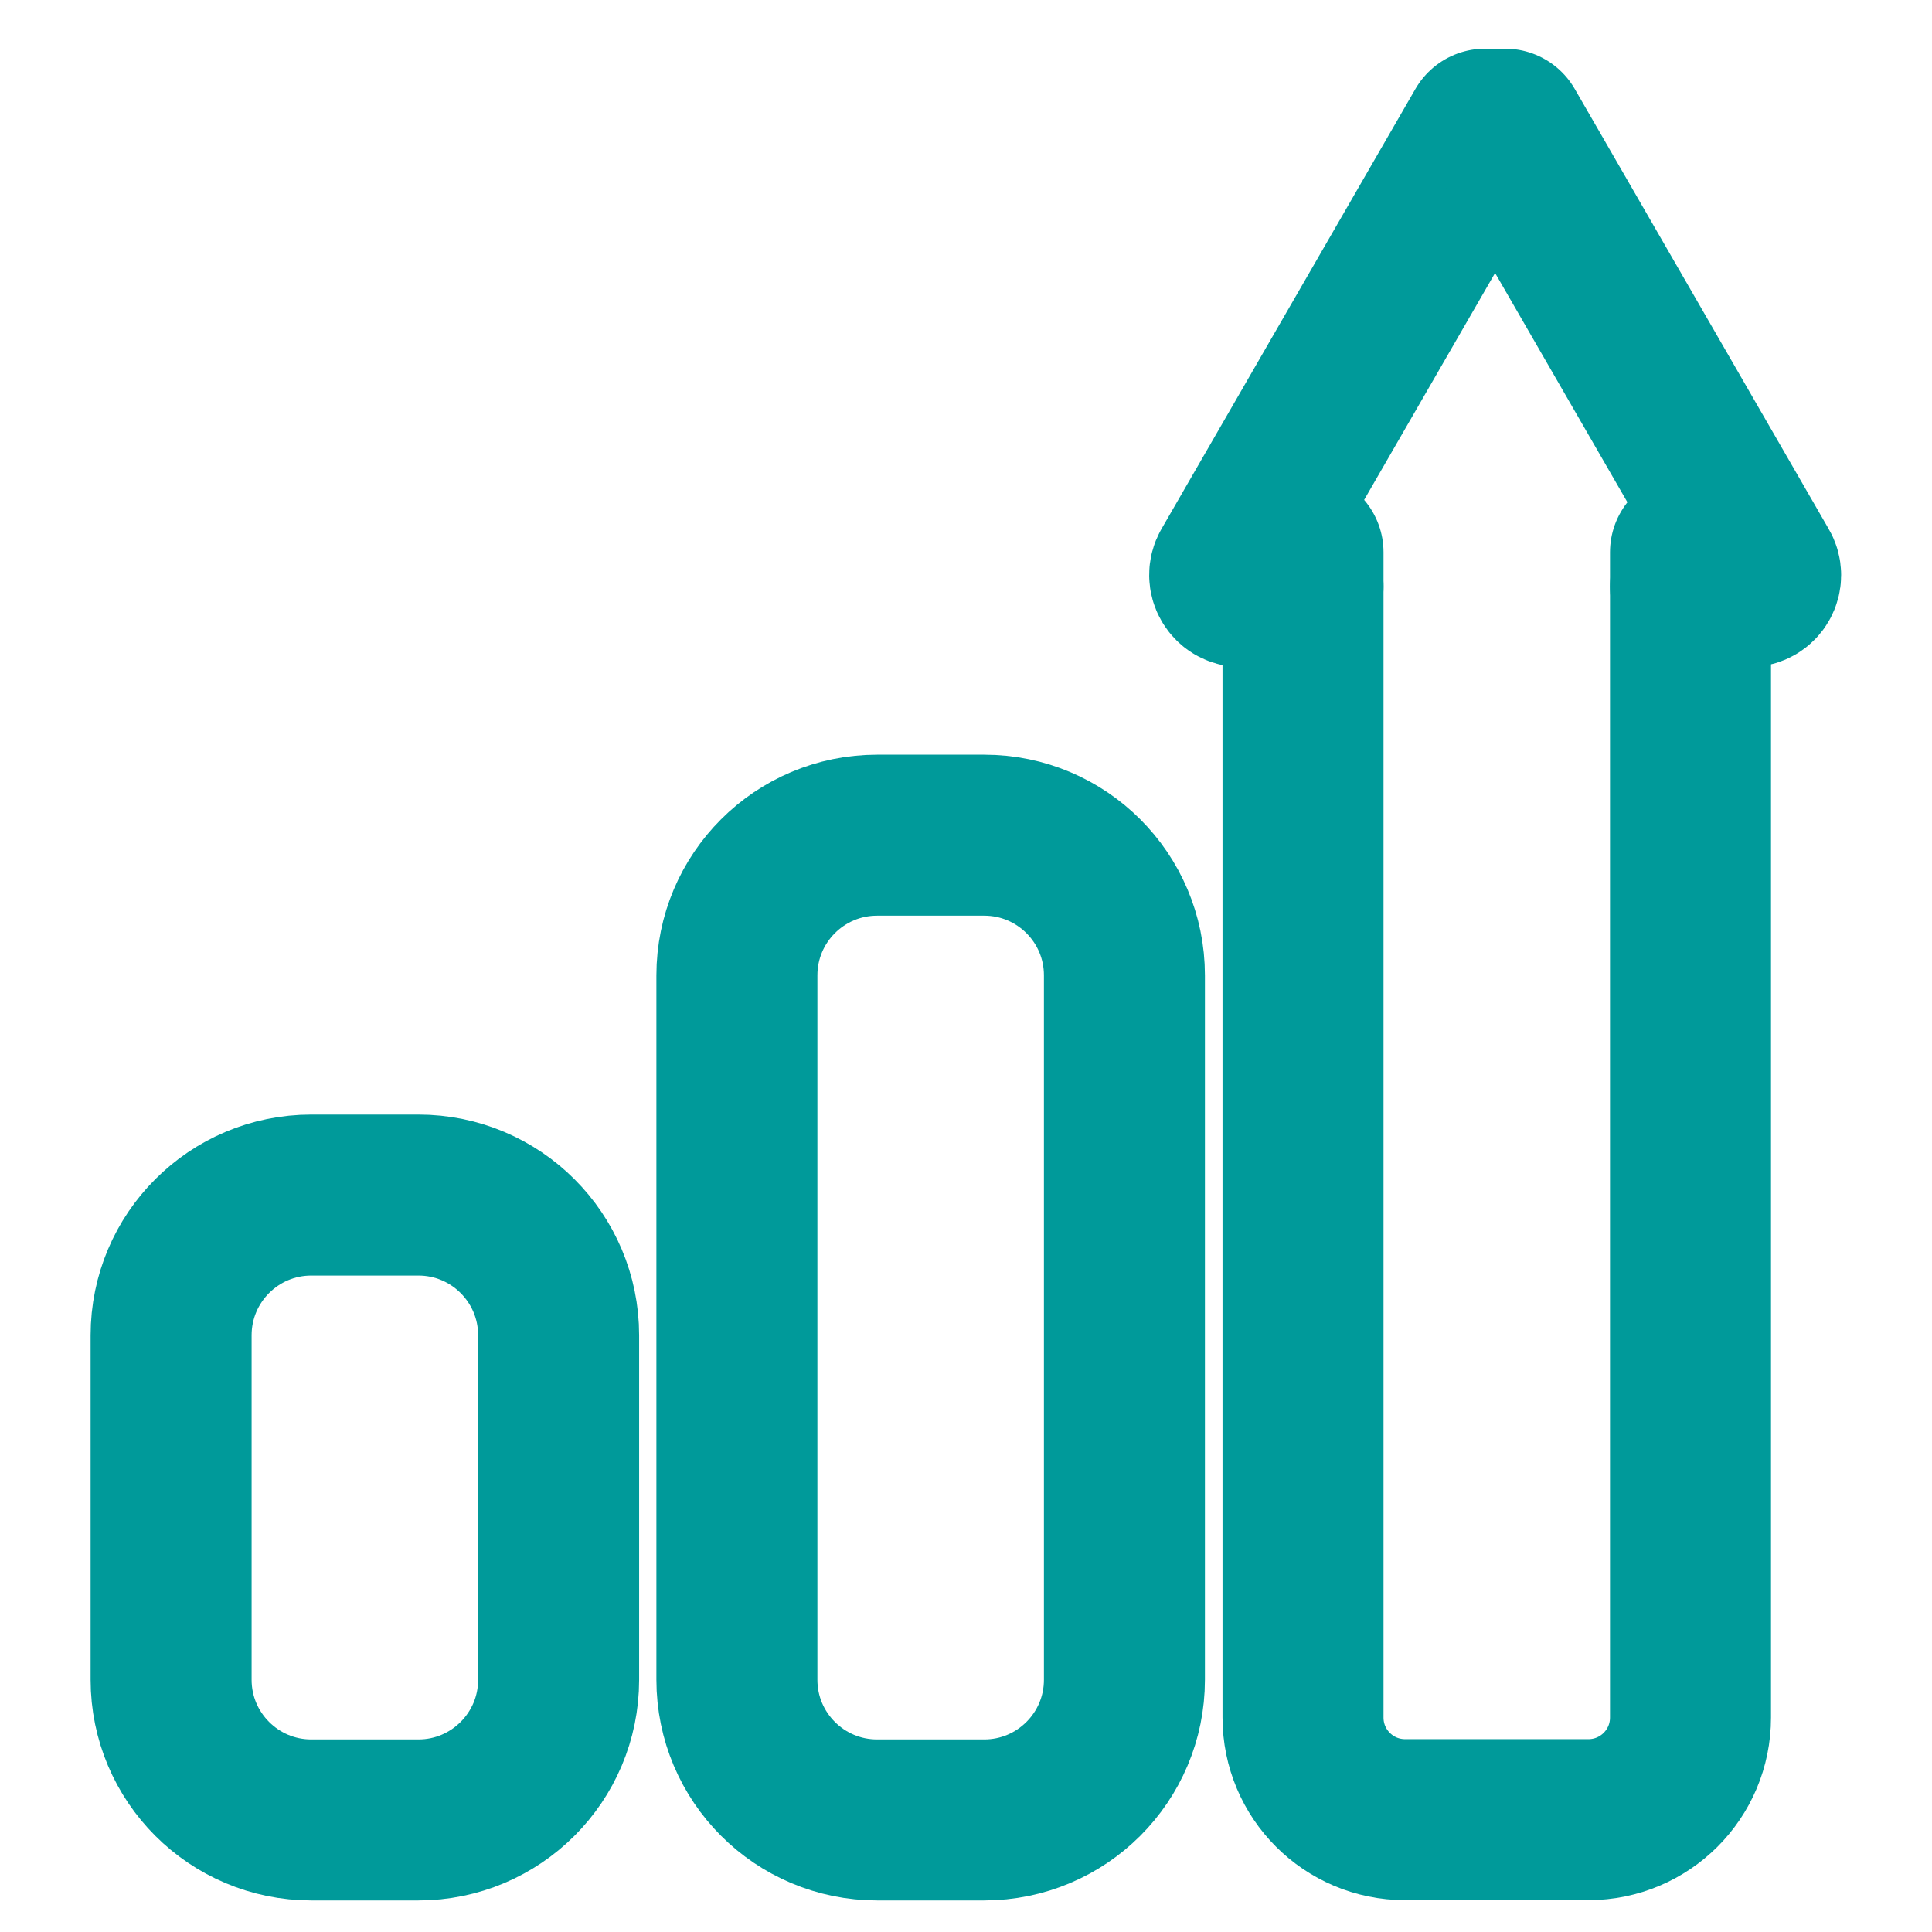
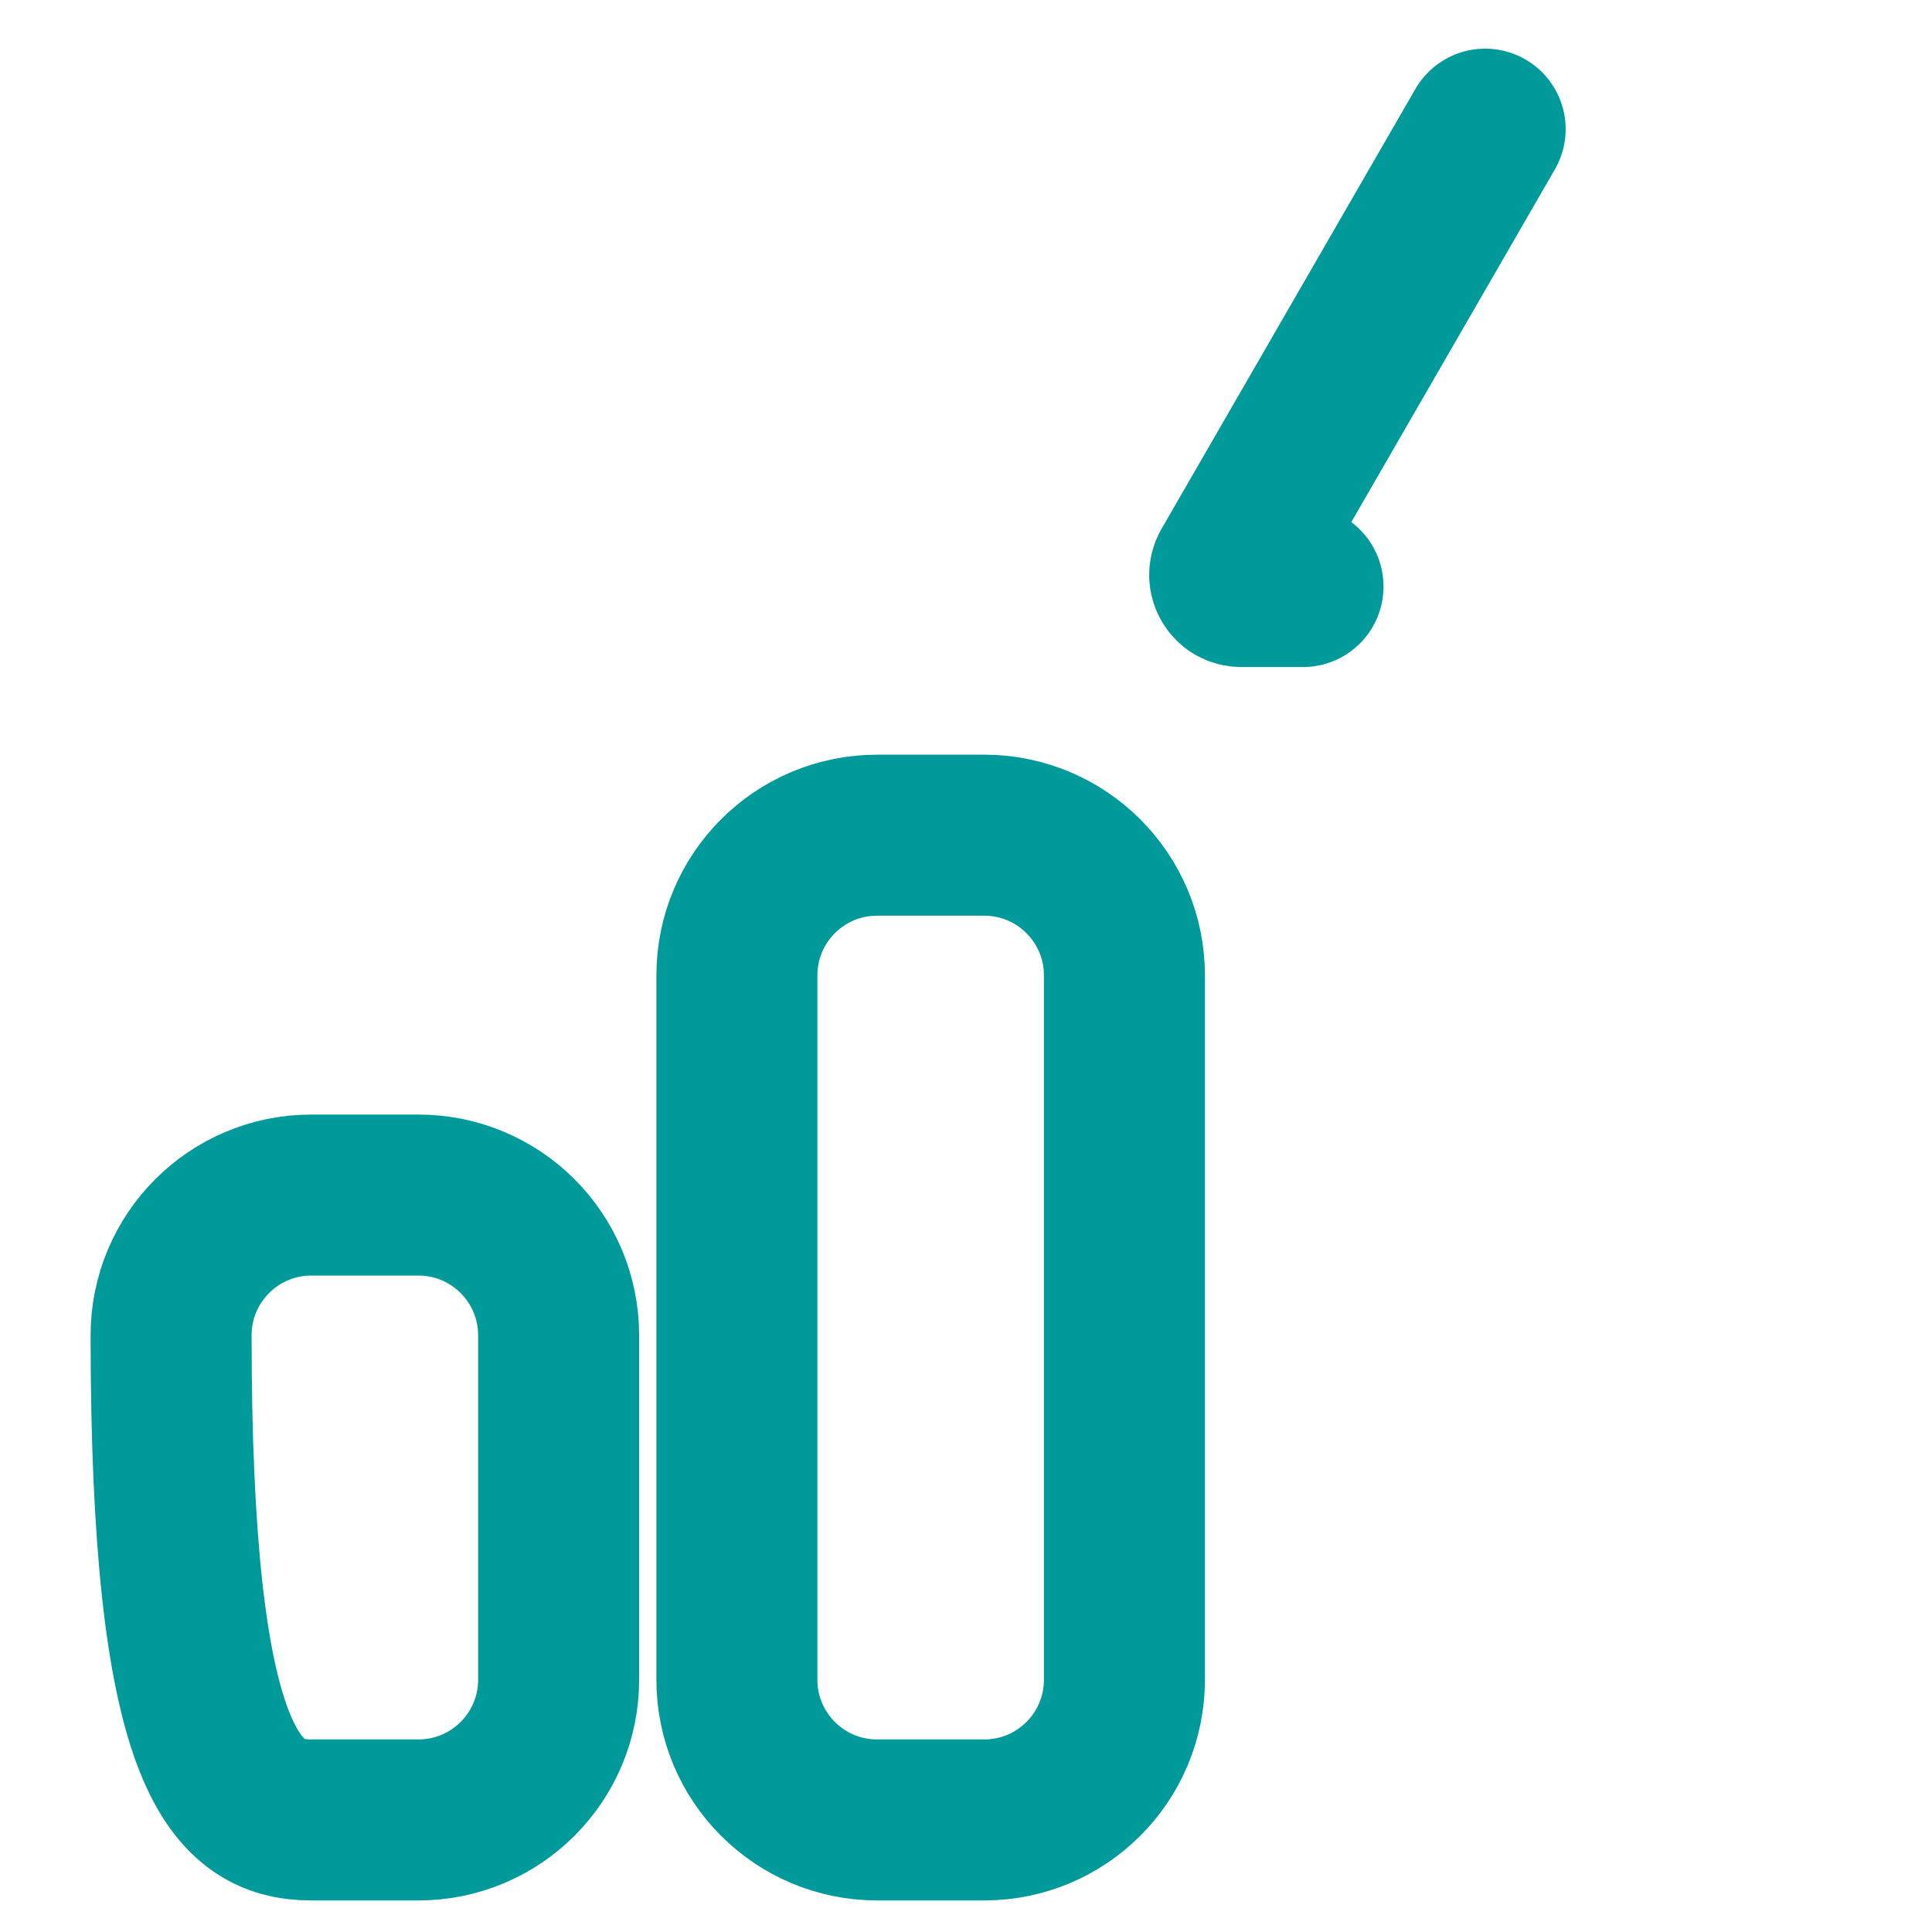
<svg xmlns="http://www.w3.org/2000/svg" width="48" height="48" viewBox="0 0 48 48" fill="none">
-   <path d="M10.395 29.691H7.735C5.811 29.691 4.251 31.251 4.251 33.175V41.733C4.251 43.656 5.811 45.216 7.735 45.216H10.395C12.319 45.216 13.879 43.656 13.879 41.733V33.175C13.879 31.251 12.319 29.691 10.395 29.691Z" stroke="#009A9A" stroke-width="4" stroke-linecap="round" stroke-linejoin="round" />
+   <path d="M10.395 29.691H7.735C5.811 29.691 4.251 31.251 4.251 33.175C4.251 43.656 5.811 45.216 7.735 45.216H10.395C12.319 45.216 13.879 43.656 13.879 41.733V33.175C13.879 31.251 12.319 29.691 10.395 29.691Z" stroke="#009A9A" stroke-width="4" stroke-linecap="round" stroke-linejoin="round" />
  <path d="M24.452 20.75H21.792C19.868 20.75 18.308 22.309 18.308 24.233V41.733C18.308 43.657 19.868 45.216 21.792 45.216H24.452C26.376 45.216 27.936 43.657 27.936 41.733V24.233C27.936 22.309 26.376 20.75 24.452 20.75Z" stroke="#009A9A" stroke-width="4" stroke-linecap="round" stroke-linejoin="round" />
-   <path d="M42 13.721V42.672C42 44.078 40.862 45.209 39.463 45.209H34.91C33.504 45.209 32.373 44.071 32.373 42.672V13.721" stroke="#009A9A" stroke-width="4" stroke-linecap="round" stroke-linejoin="round" />
  <path d="M36.898 3.209L30.59 14.139C30.48 14.332 30.617 14.572 30.837 14.572H32.373" stroke="#009A9A" stroke-width="4" stroke-linecap="round" stroke-linejoin="round" />
-   <path d="M42 14.572H43.454C43.68 14.572 43.817 14.332 43.7 14.139L37.392 3.209" stroke="#009A9A" stroke-width="4" stroke-linecap="round" stroke-linejoin="round" />
</svg>